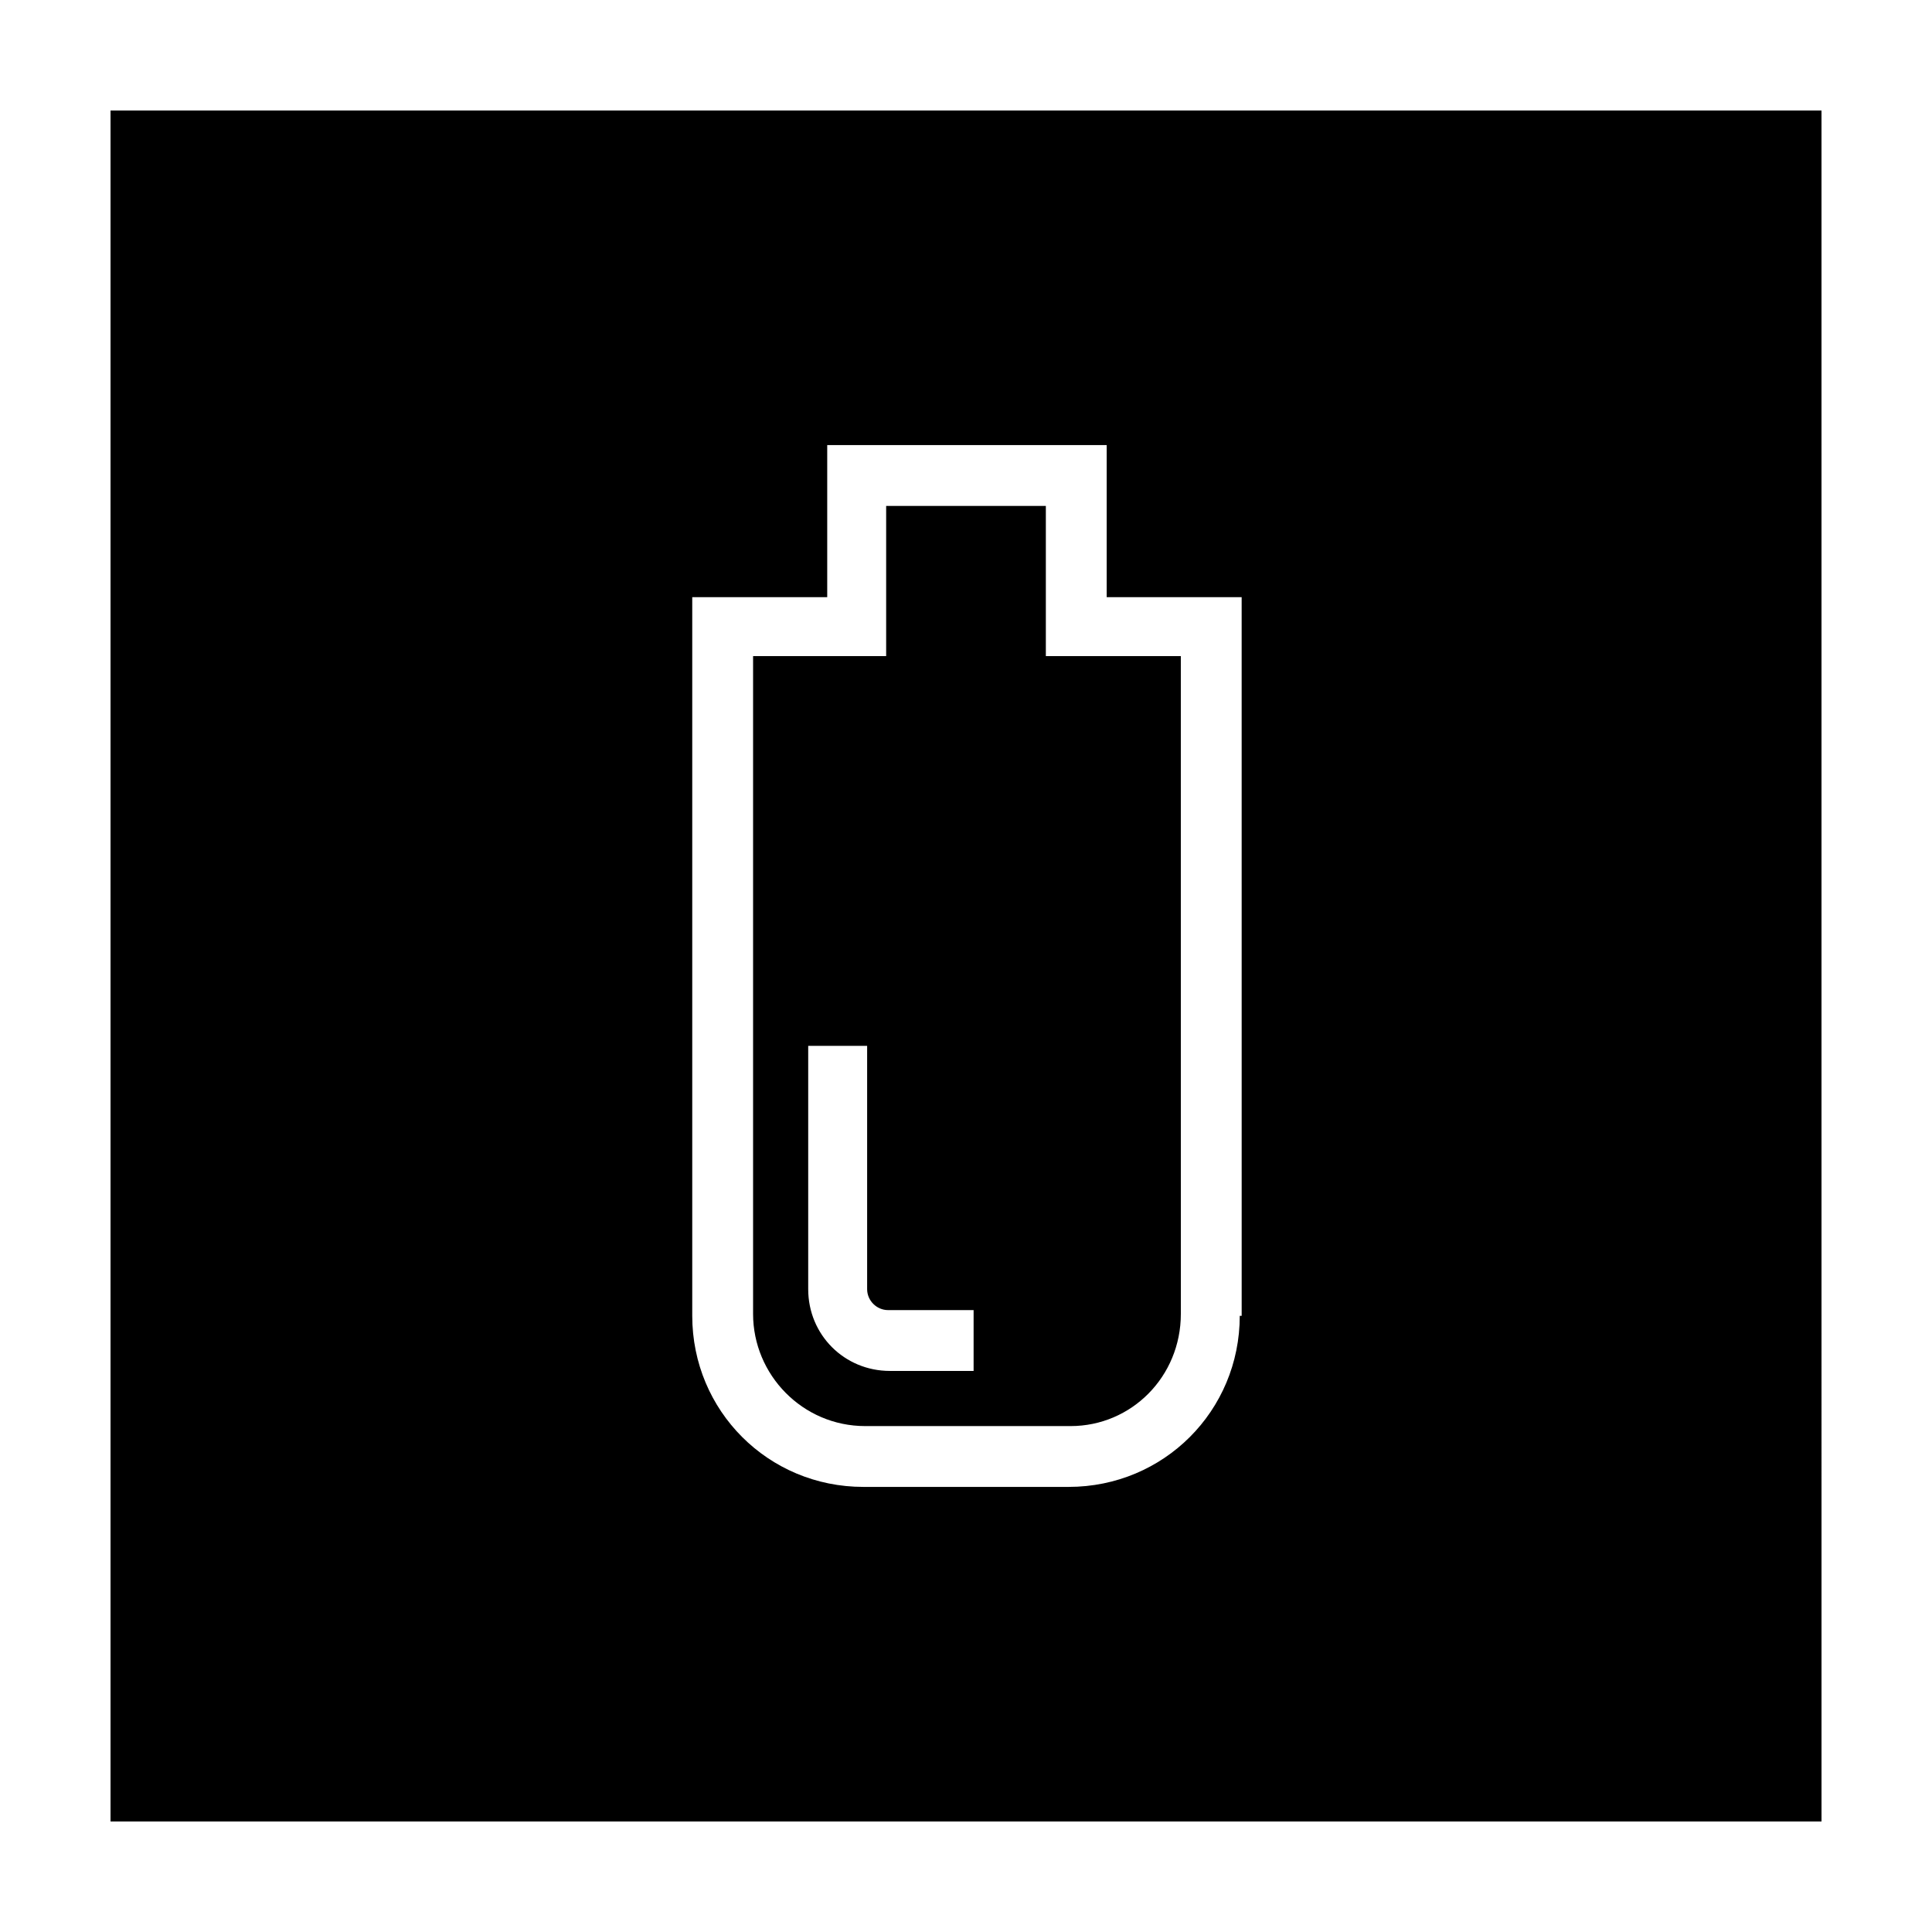
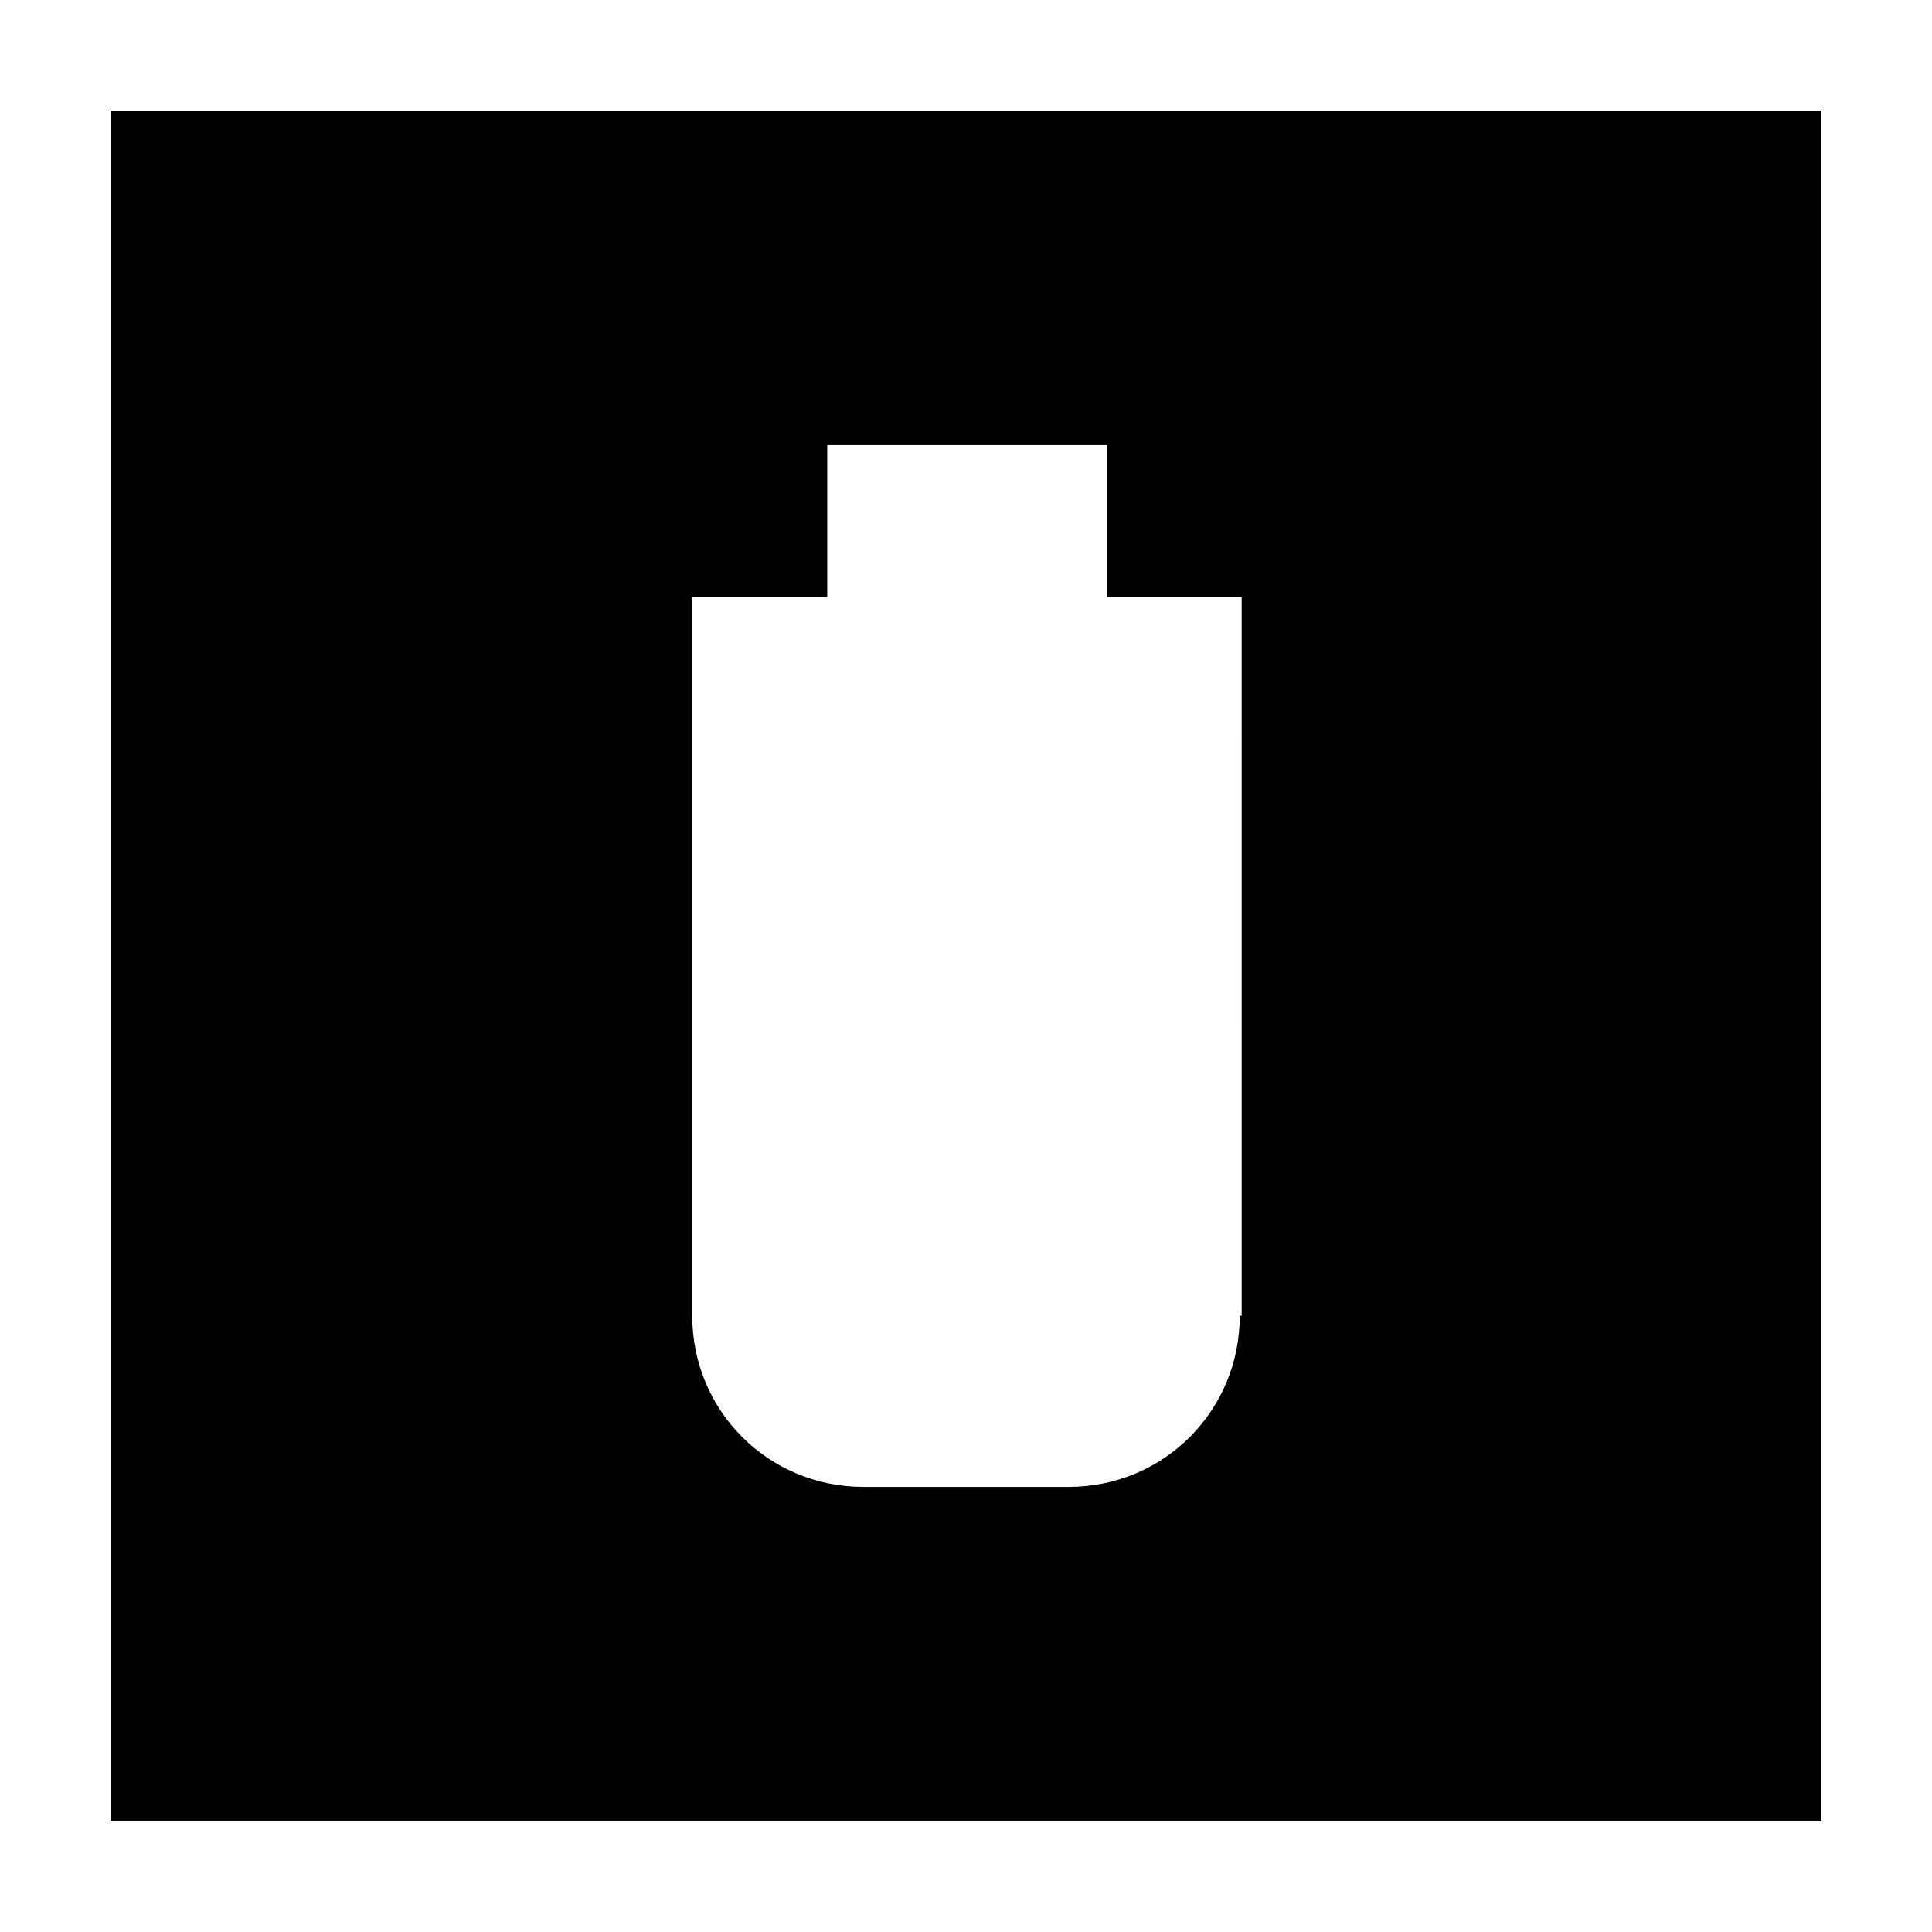
<svg xmlns="http://www.w3.org/2000/svg" fill="#000000" width="800px" height="800px" version="1.1" viewBox="144 144 512 512">
  <g>
-     <path d="m421.16 317.88v-39.801h-42.32v39.801h-35.266v174.32c0 16.121 13.098 29.727 29.727 29.727h54.41c16.121 0 29.223-13.098 29.223-29.727l-0.004-174.32zm-19.145 189.43h-22.168c-12.09 0-21.664-9.574-21.664-21.664v-64.484h15.617v64.484c0 3.023 2.519 5.543 5.543 5.543h22.672z" />
    <path d="m173.29 173.29v453.43h453.43l-0.004-453.43zm299.26 319.41c0 25.191-20.152 45.344-45.344 45.344h-54.41c-25.191 0-45.344-20.152-45.344-45.344v-190.44h35.77v-40.305h74.059v40.305h35.77l0.004 190.44z" />
  </g>
</svg>